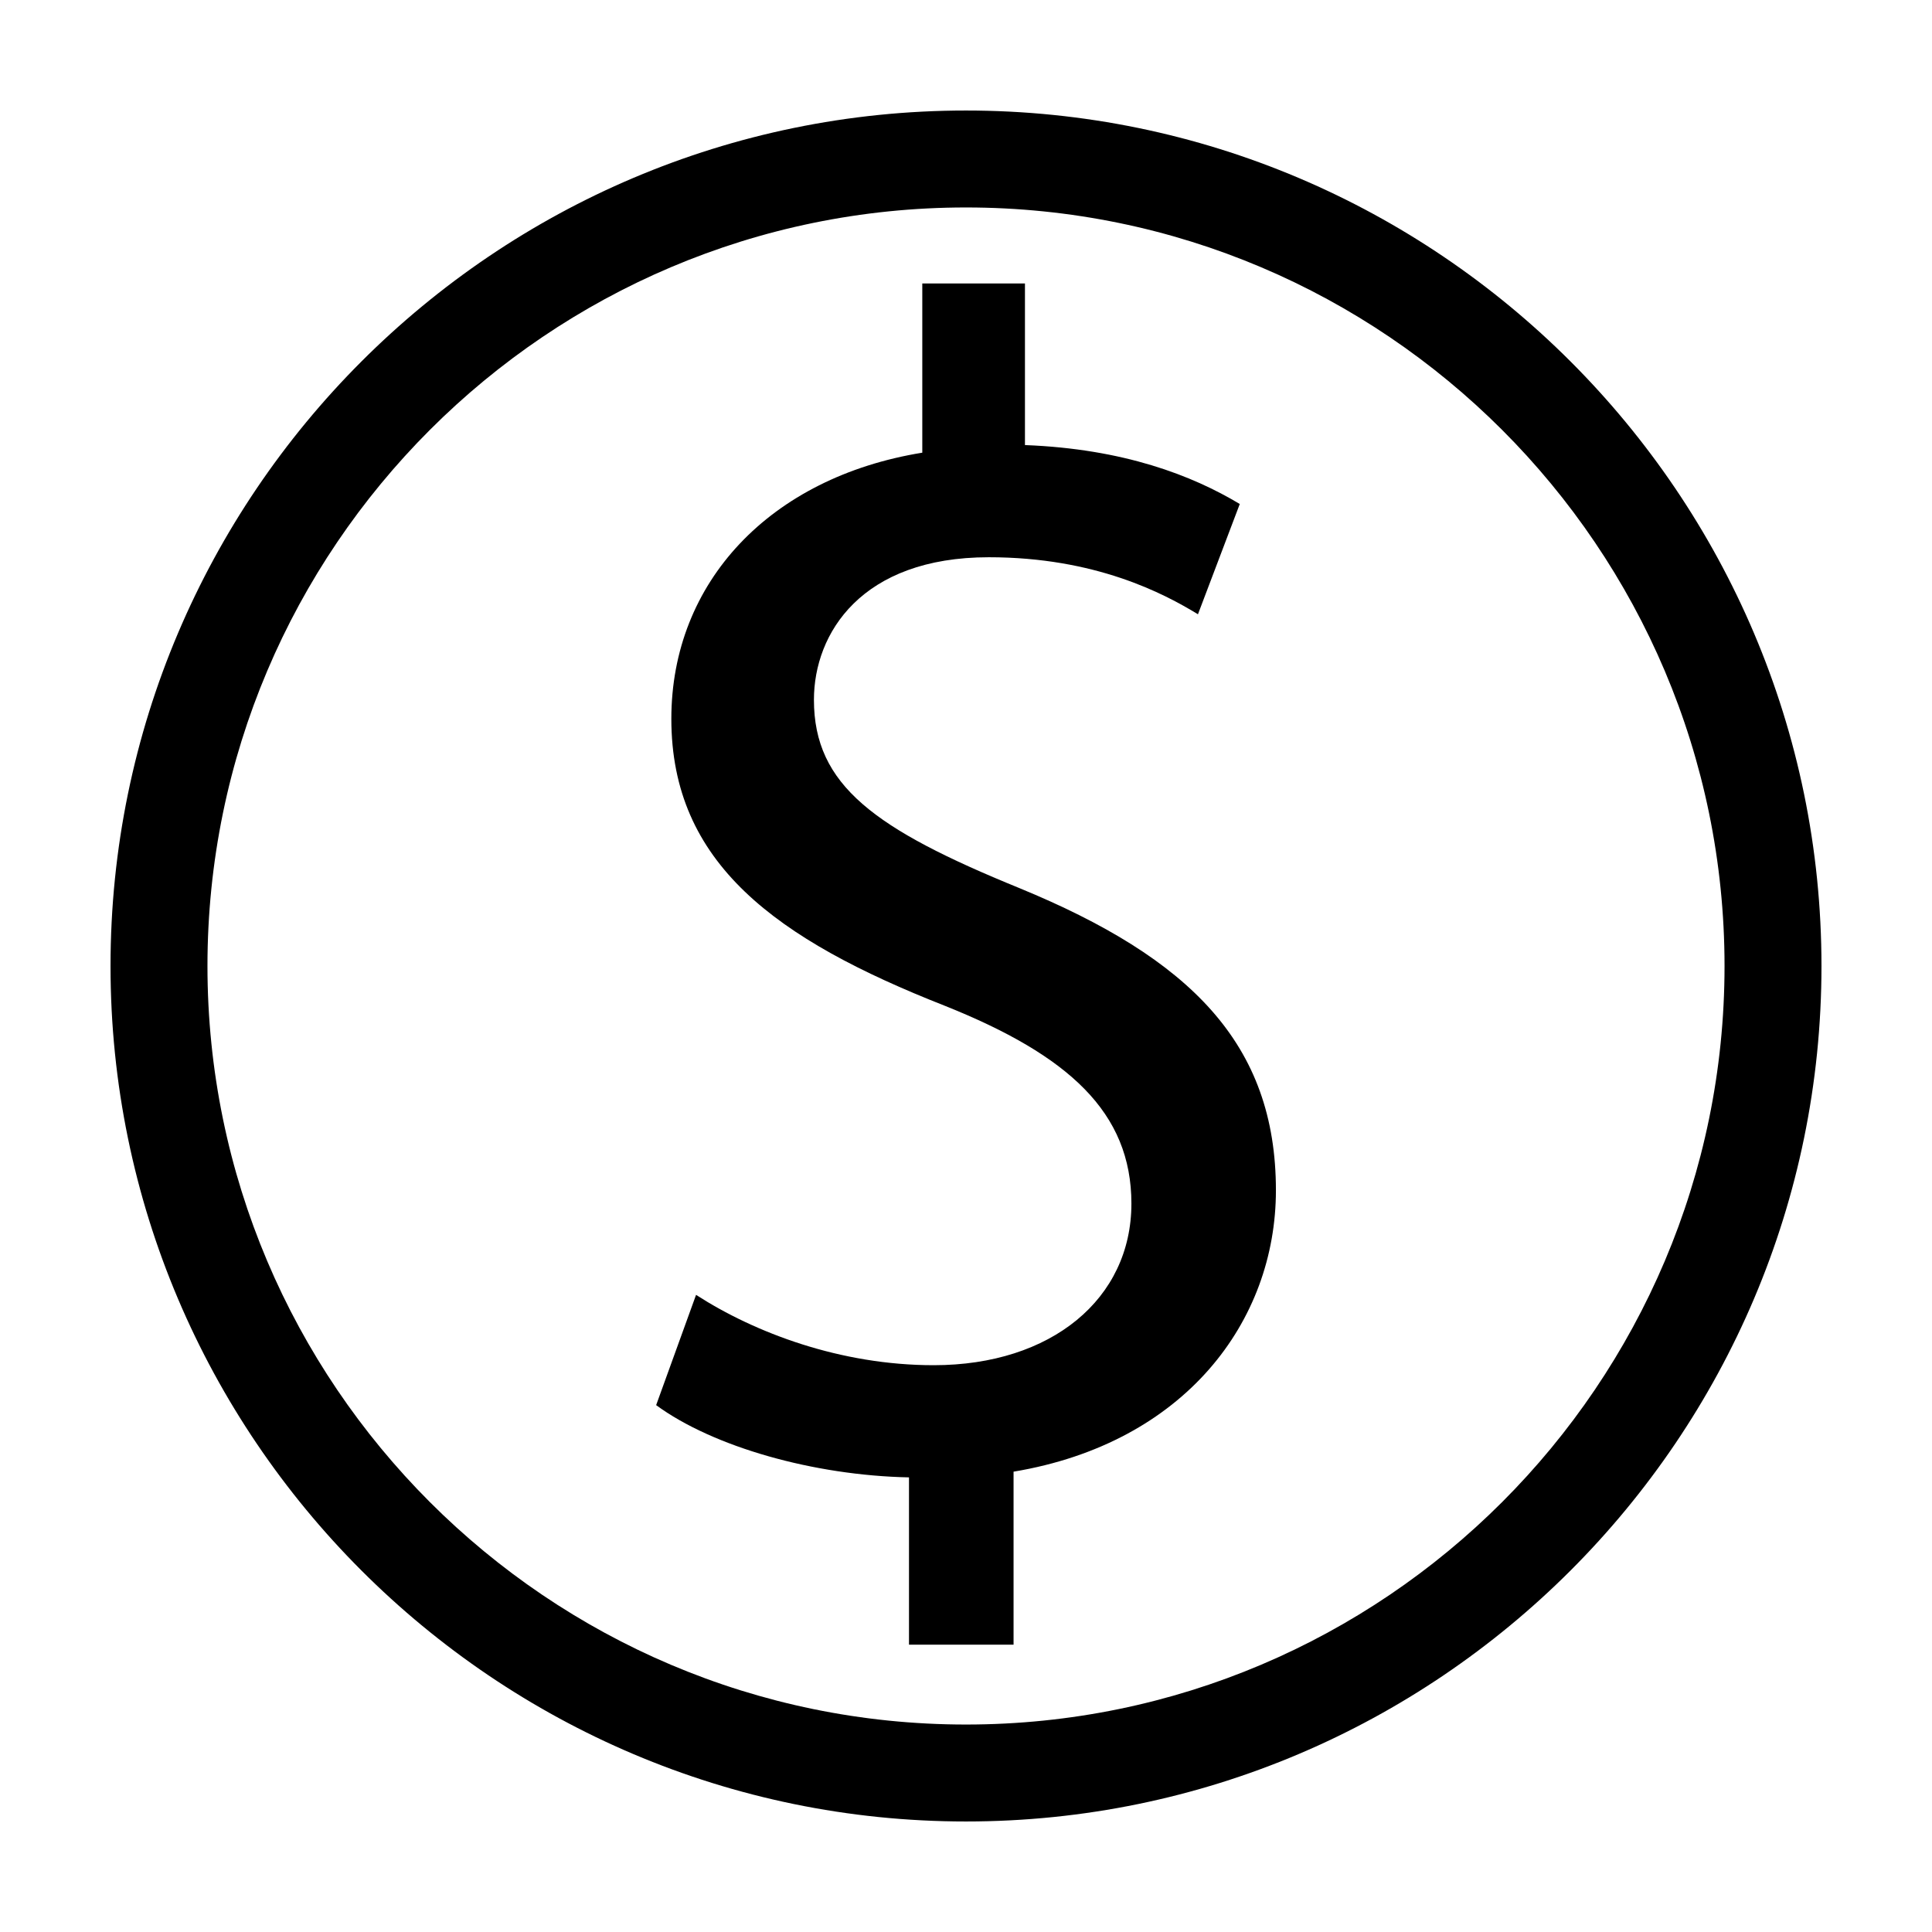
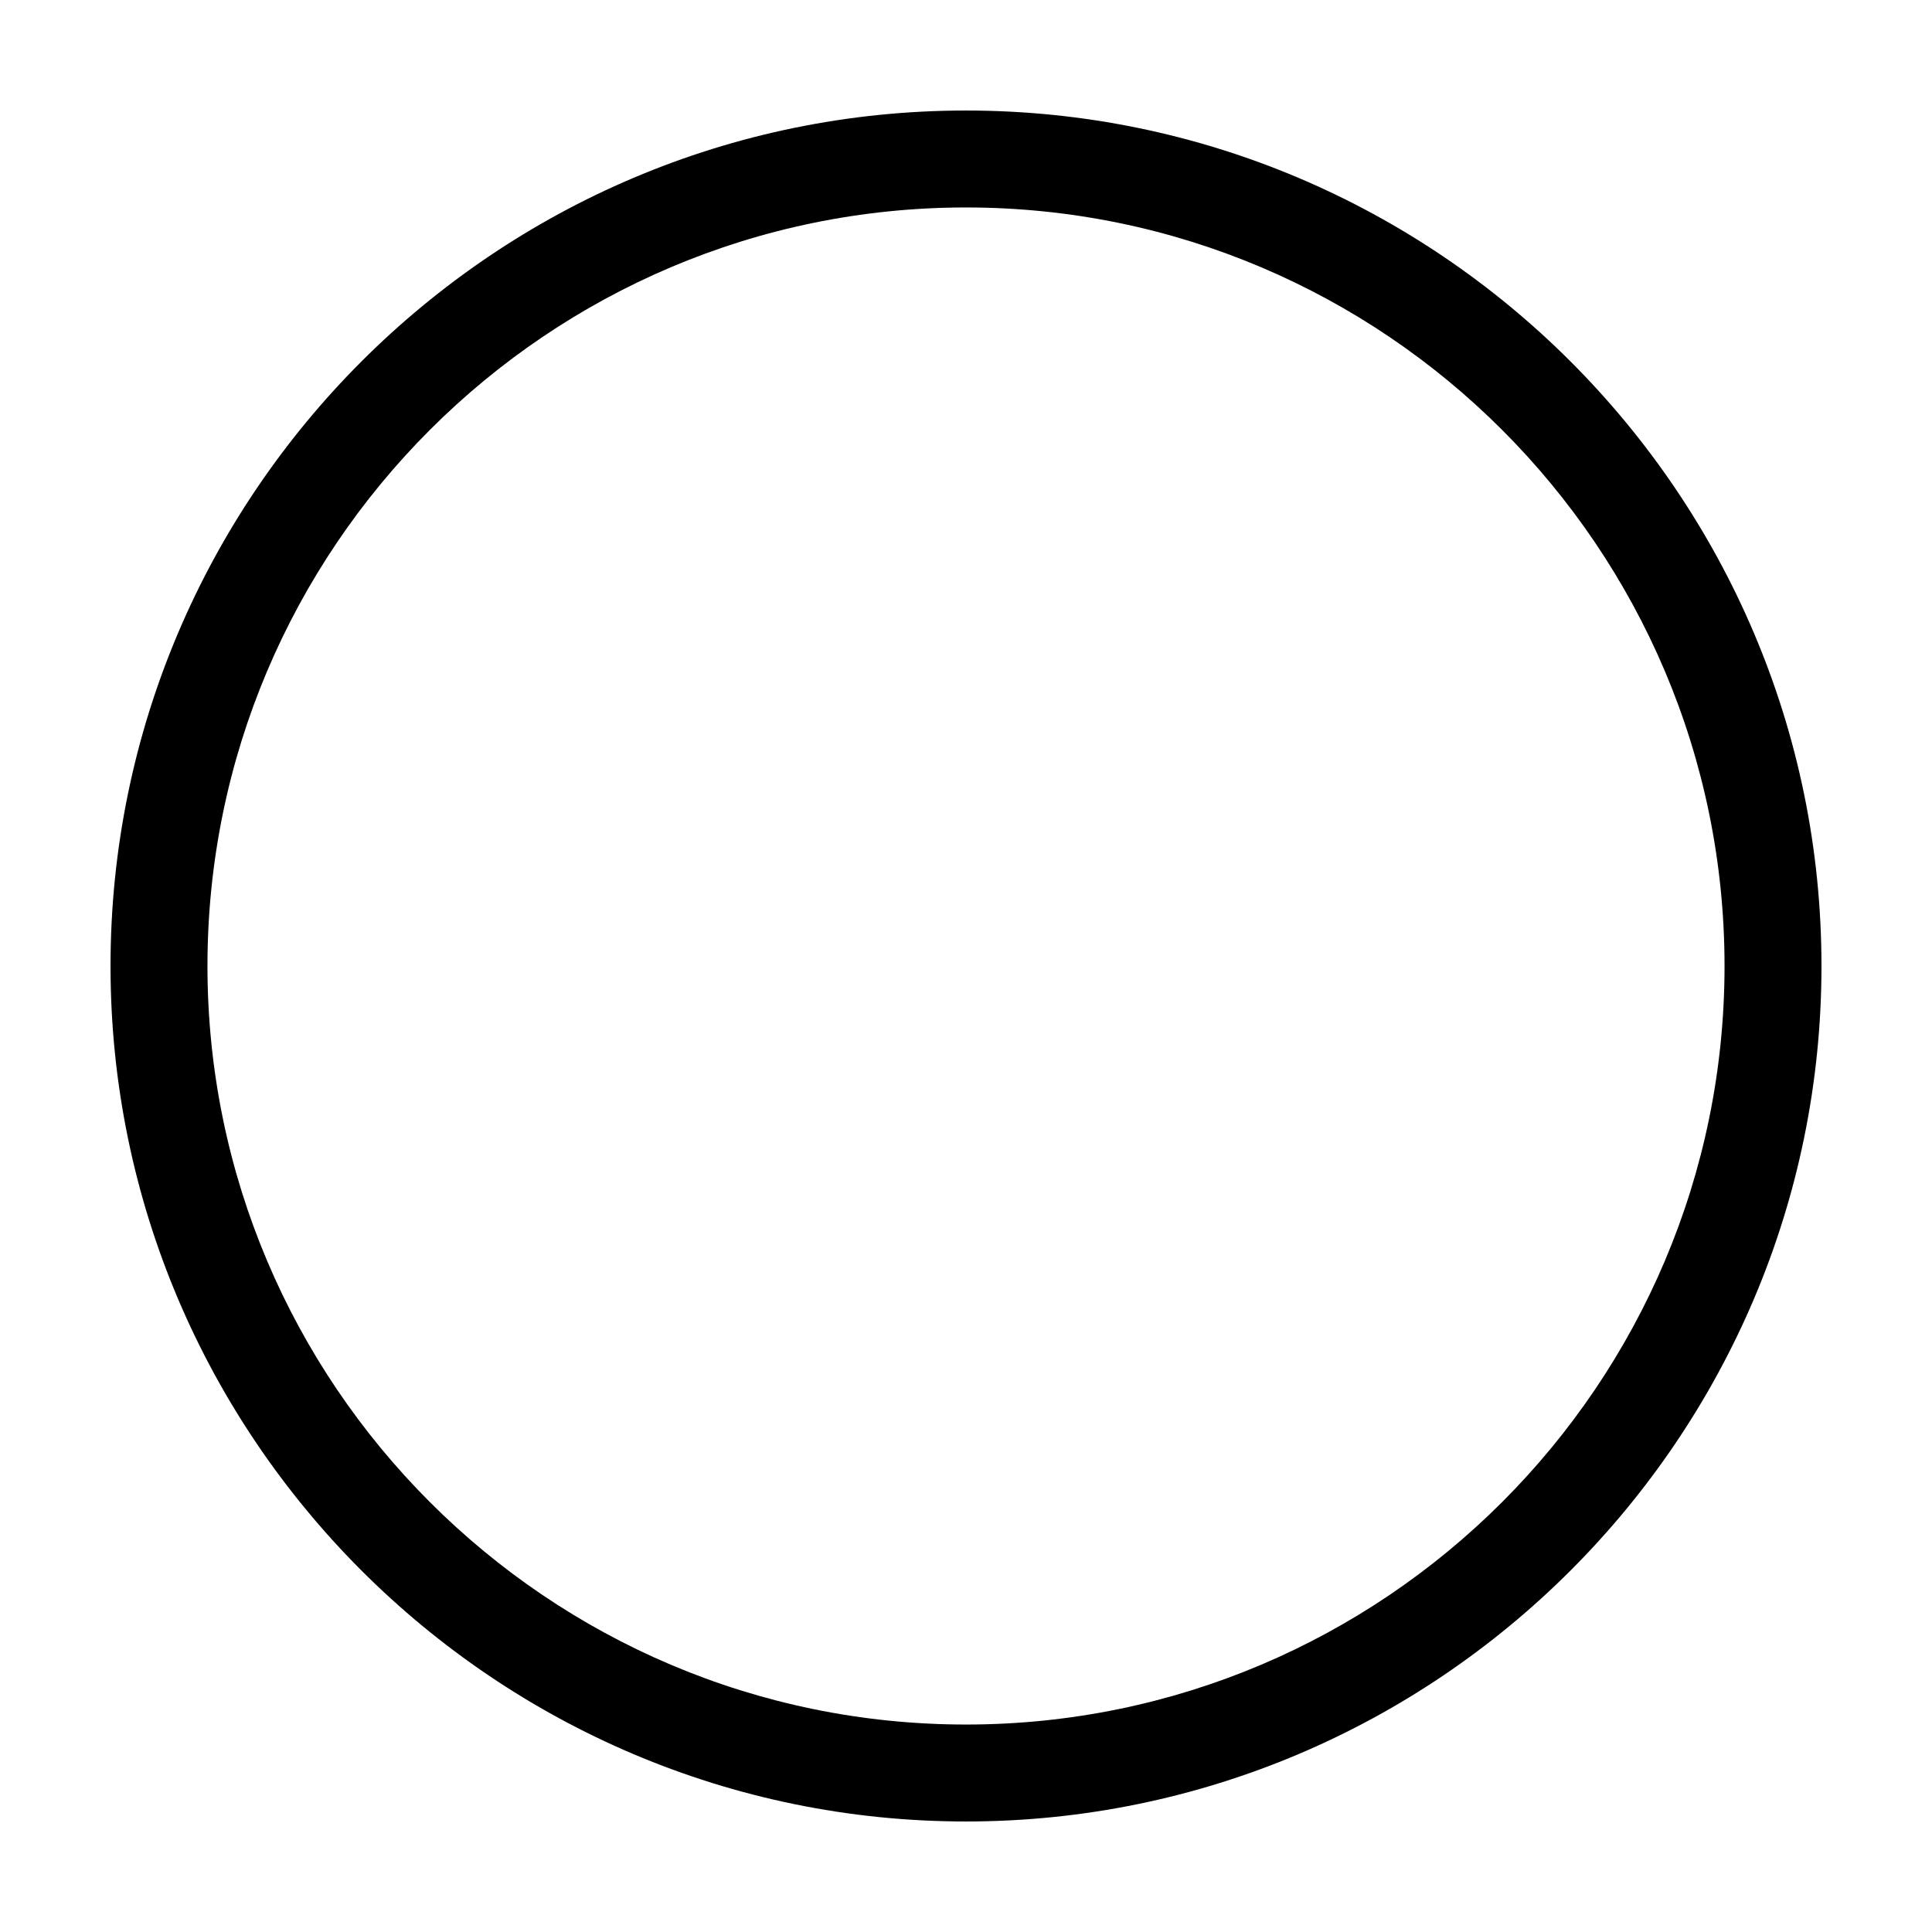
<svg xmlns="http://www.w3.org/2000/svg" fill="#000000" width="800px" height="800px" version="1.1" viewBox="144 144 512 512">
  <g>
-     <path d="m414.11 379.34c-38.289-15.621-54.41-27.207-54.41-49.879 0-17.633 12.594-37.785 46.352-37.785 28.215 0 46.352 9.574 55.418 15.113l11.082-29.223c-12.594-7.559-30.73-14.609-56.93-15.617v-42.824h-27.207v44.84c-40.305 6.551-66.504 34.258-66.504 70.535 0 38.289 27.711 58.441 72.547 76.074 32.746 13.098 49.375 28.215 49.375 52.395 0 25.191-21.16 42.824-52.395 42.824-24.688 0-47.359-8.566-62.977-18.641l-10.578 29.223c15.113 11.082 41.816 18.641 67.008 19.145v44.336h27.711v-45.848c45.344-7.559 69.527-39.801 69.527-74.562-0.004-38.793-22.676-61.465-68.02-80.105z" />
    <path d="m400 173.29c-124.95 0-226.71 101.77-226.71 226.71s101.77 226.71 226.71 226.71 226.71-101.77 226.71-226.71c-0.004-124.95-101.77-226.71-226.71-226.71zm0 427.73c-110.84 0-201.02-90.184-201.02-201.02 0-110.84 90.184-201.02 201.02-201.02 110.84 0 201.02 90.184 201.02 201.02 0 110.84-90.184 201.02-201.02 201.02z" />
  </g>
</svg>